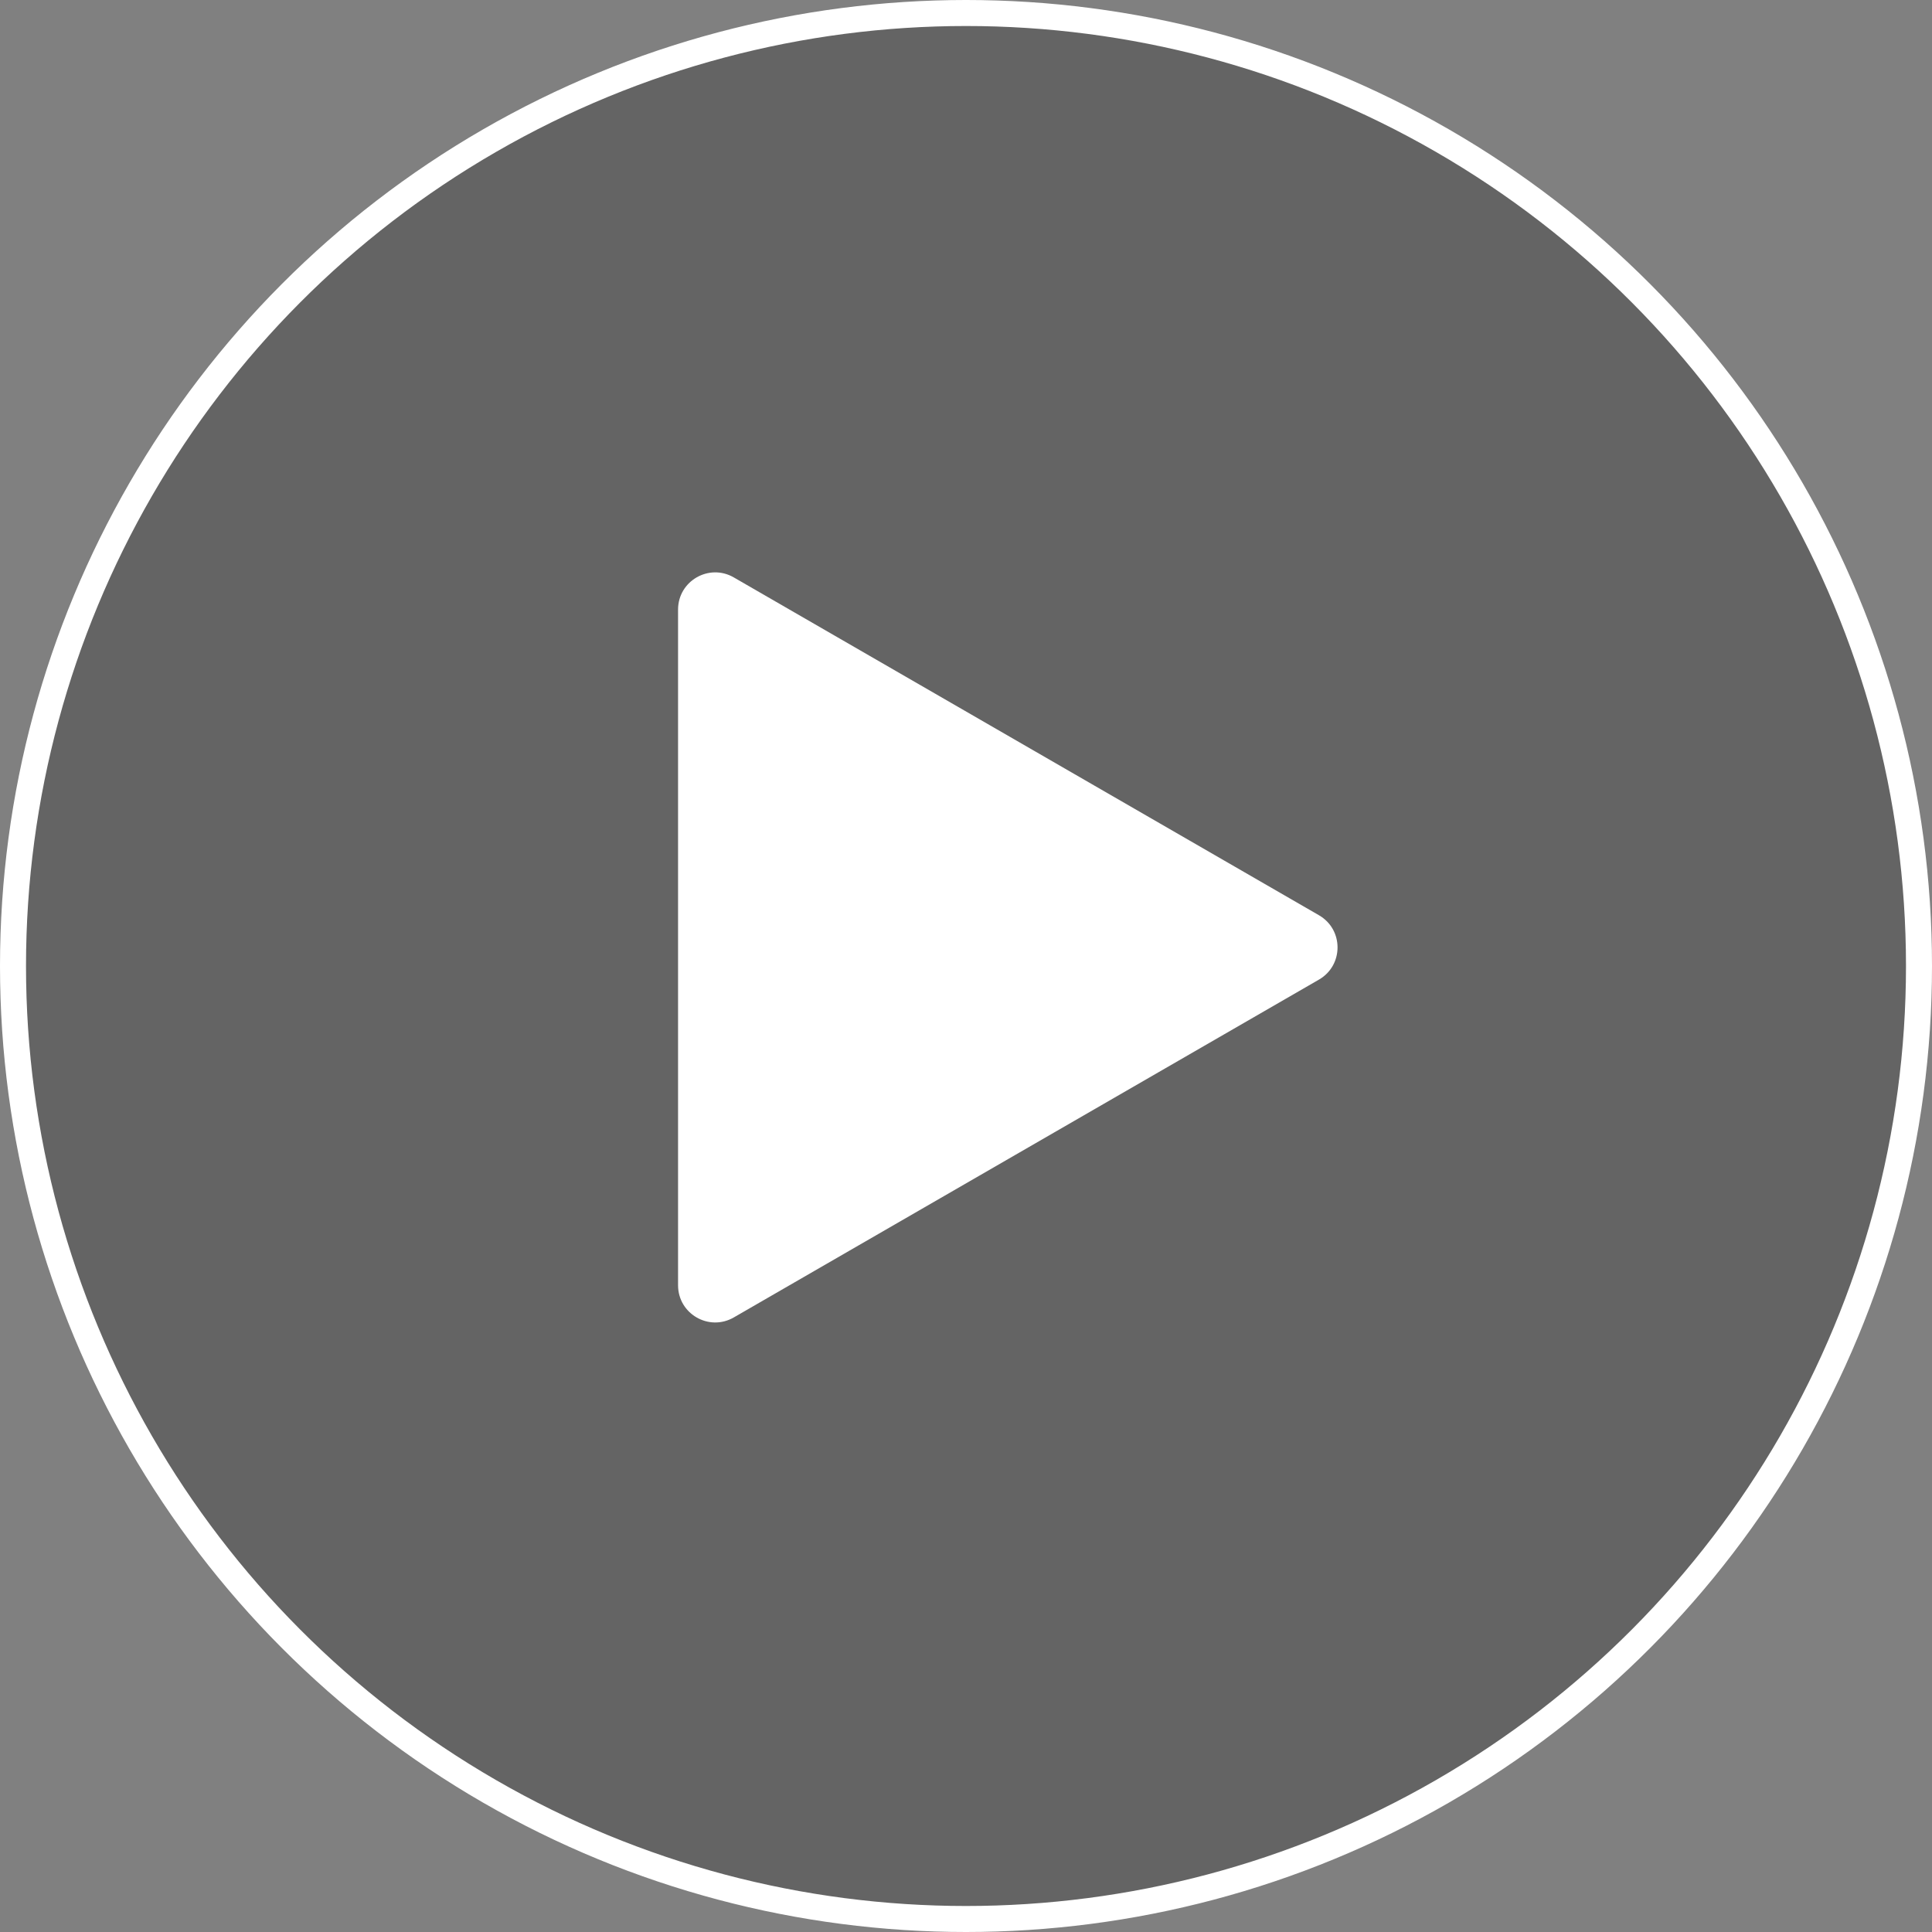
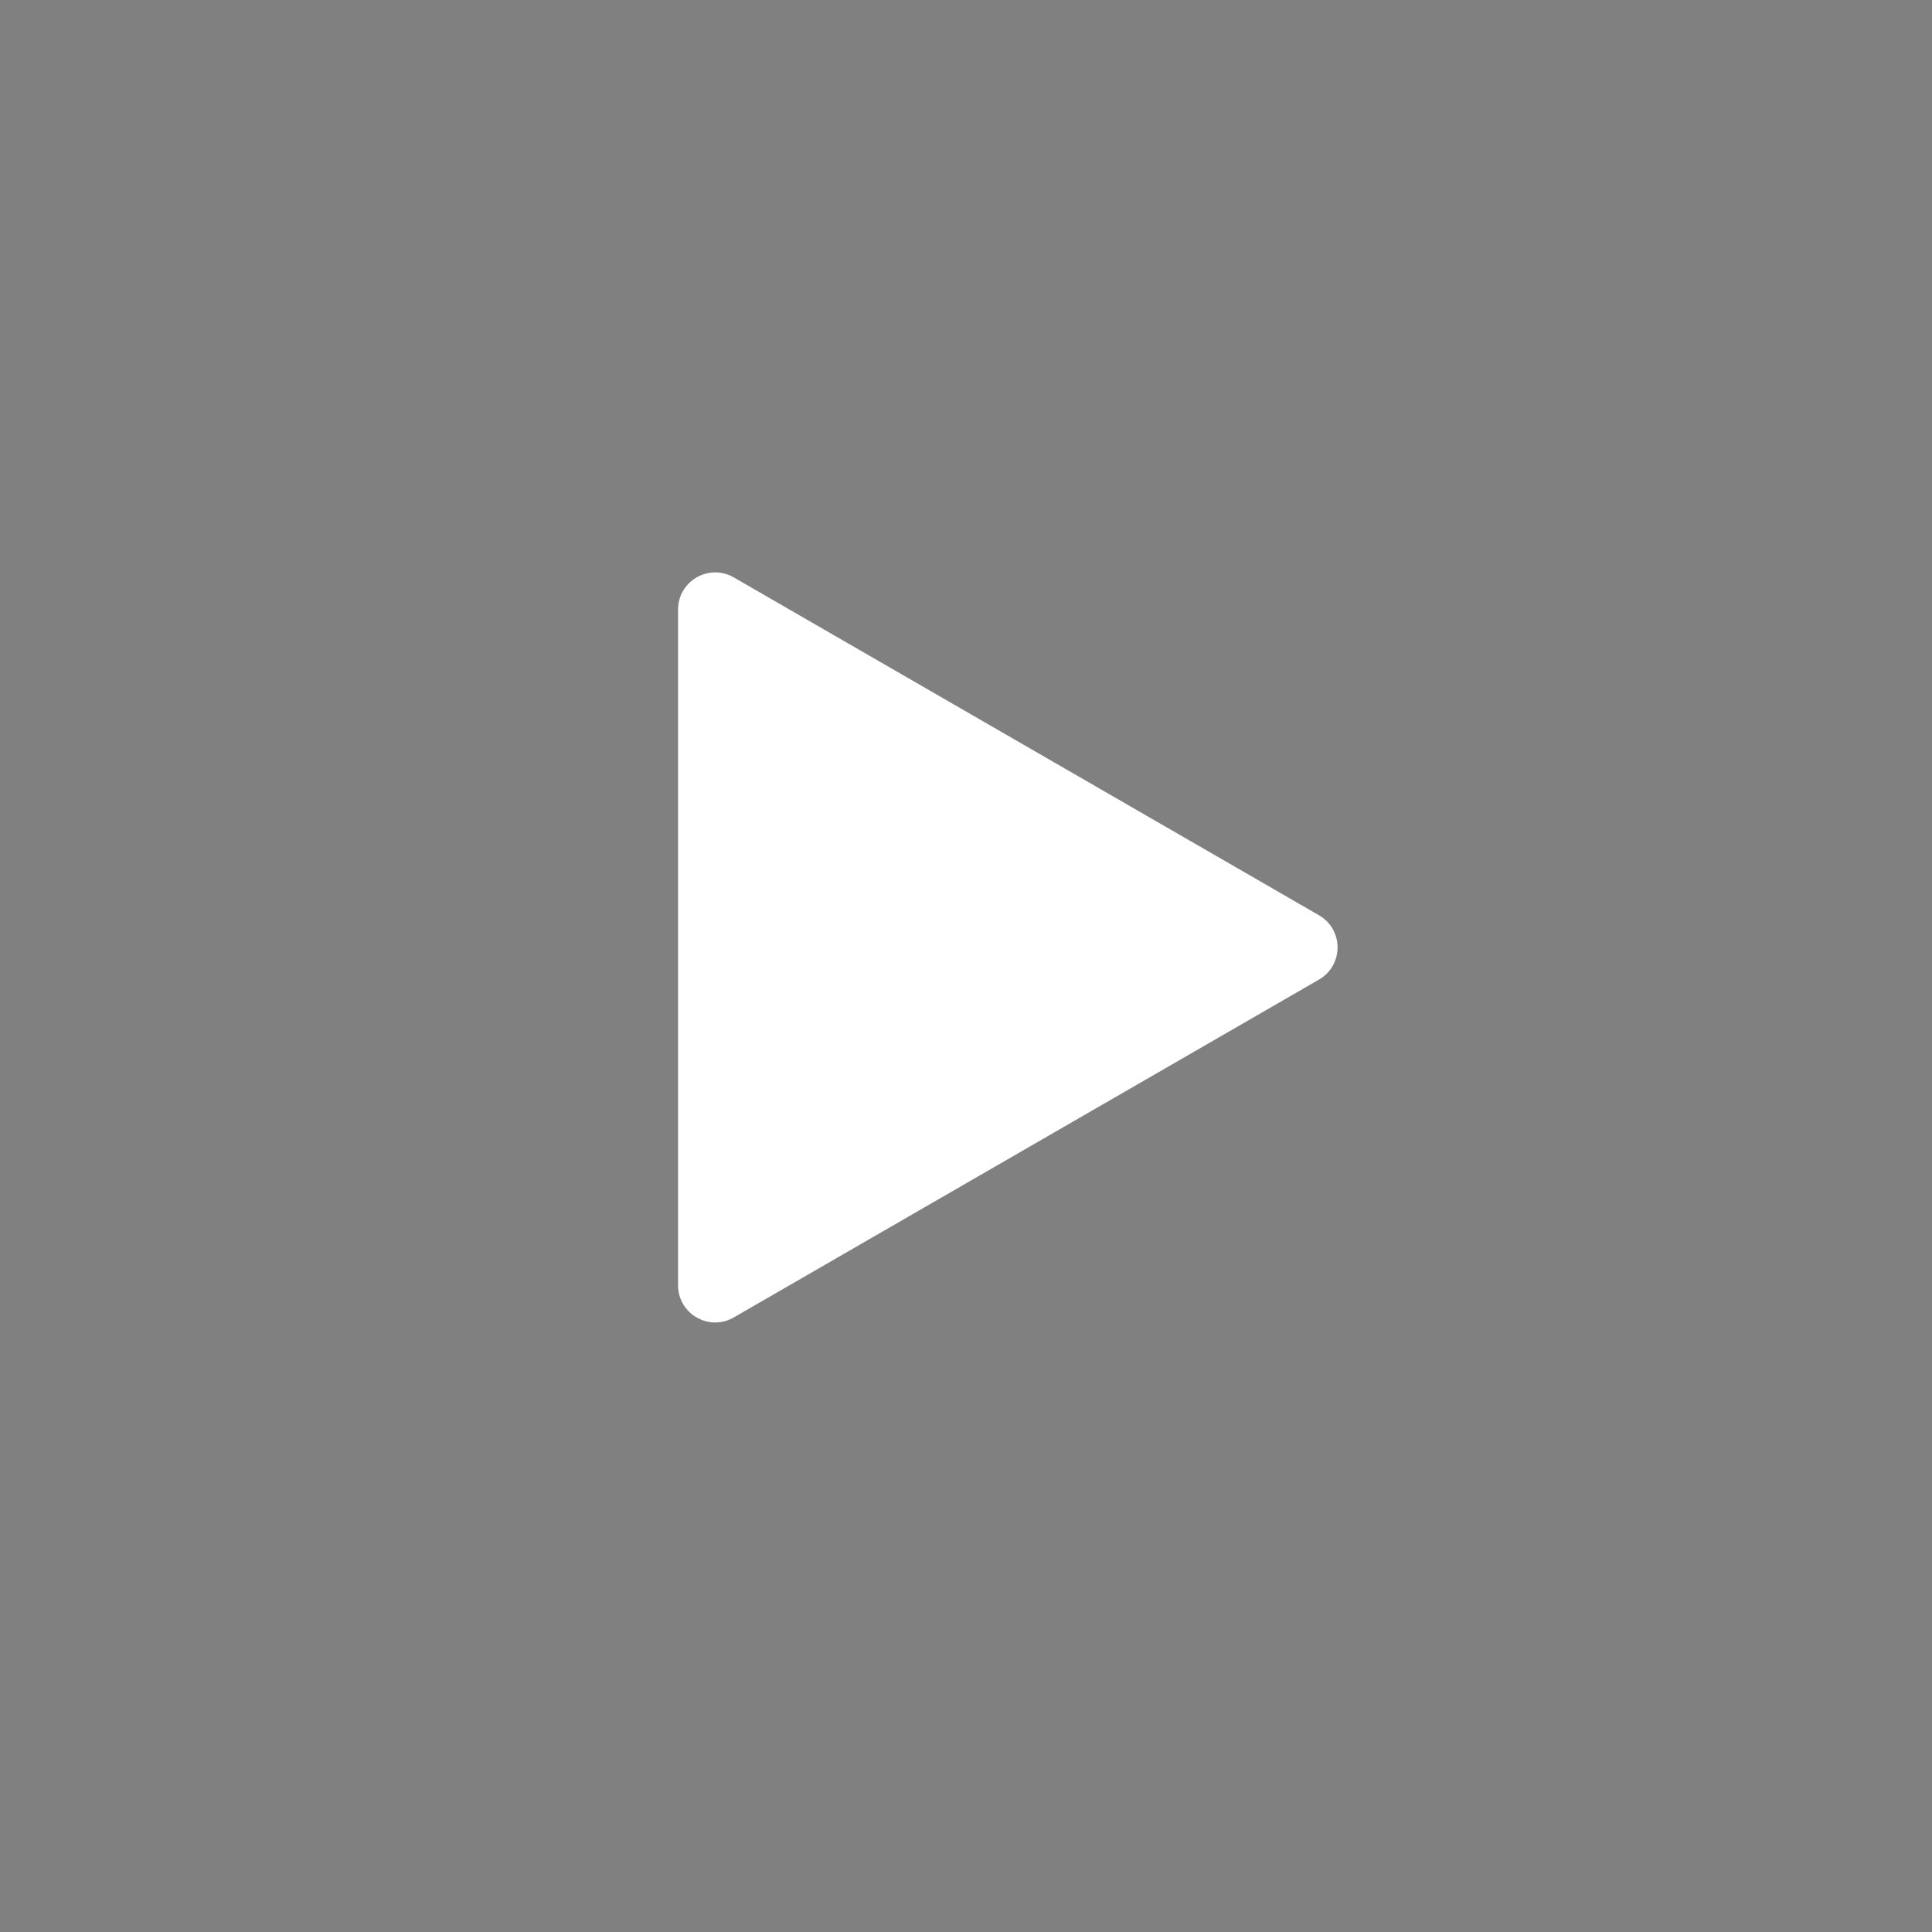
<svg xmlns="http://www.w3.org/2000/svg" width="52" height="52" viewBox="0 0 52 52" fill="none">
  <rect x="0" y="0" width="52" height="52" fill="#808080" stroke="none" />
-   <circle cx="26" cy="26" r="25.65" fill="#494949" fill-opacity="0.5" stroke="white" stroke-width="0.7" />
-   <path d="M35.5 24.634C36.167 25.019 36.167 25.981 35.5 26.366L19.75 35.459C19.083 35.844 18.25 35.363 18.25 34.593L18.25 16.407C18.25 15.637 19.083 15.156 19.75 15.541L35.5 24.634Z" fill="white" />
+   <path d="M35.5 24.634C36.167 25.019 36.167 25.981 35.5 26.366L19.75 35.459C19.083 35.844 18.25 35.363 18.25 34.593L18.25 16.407C18.25 15.637 19.083 15.156 19.75 15.541Z" fill="white" />
</svg>